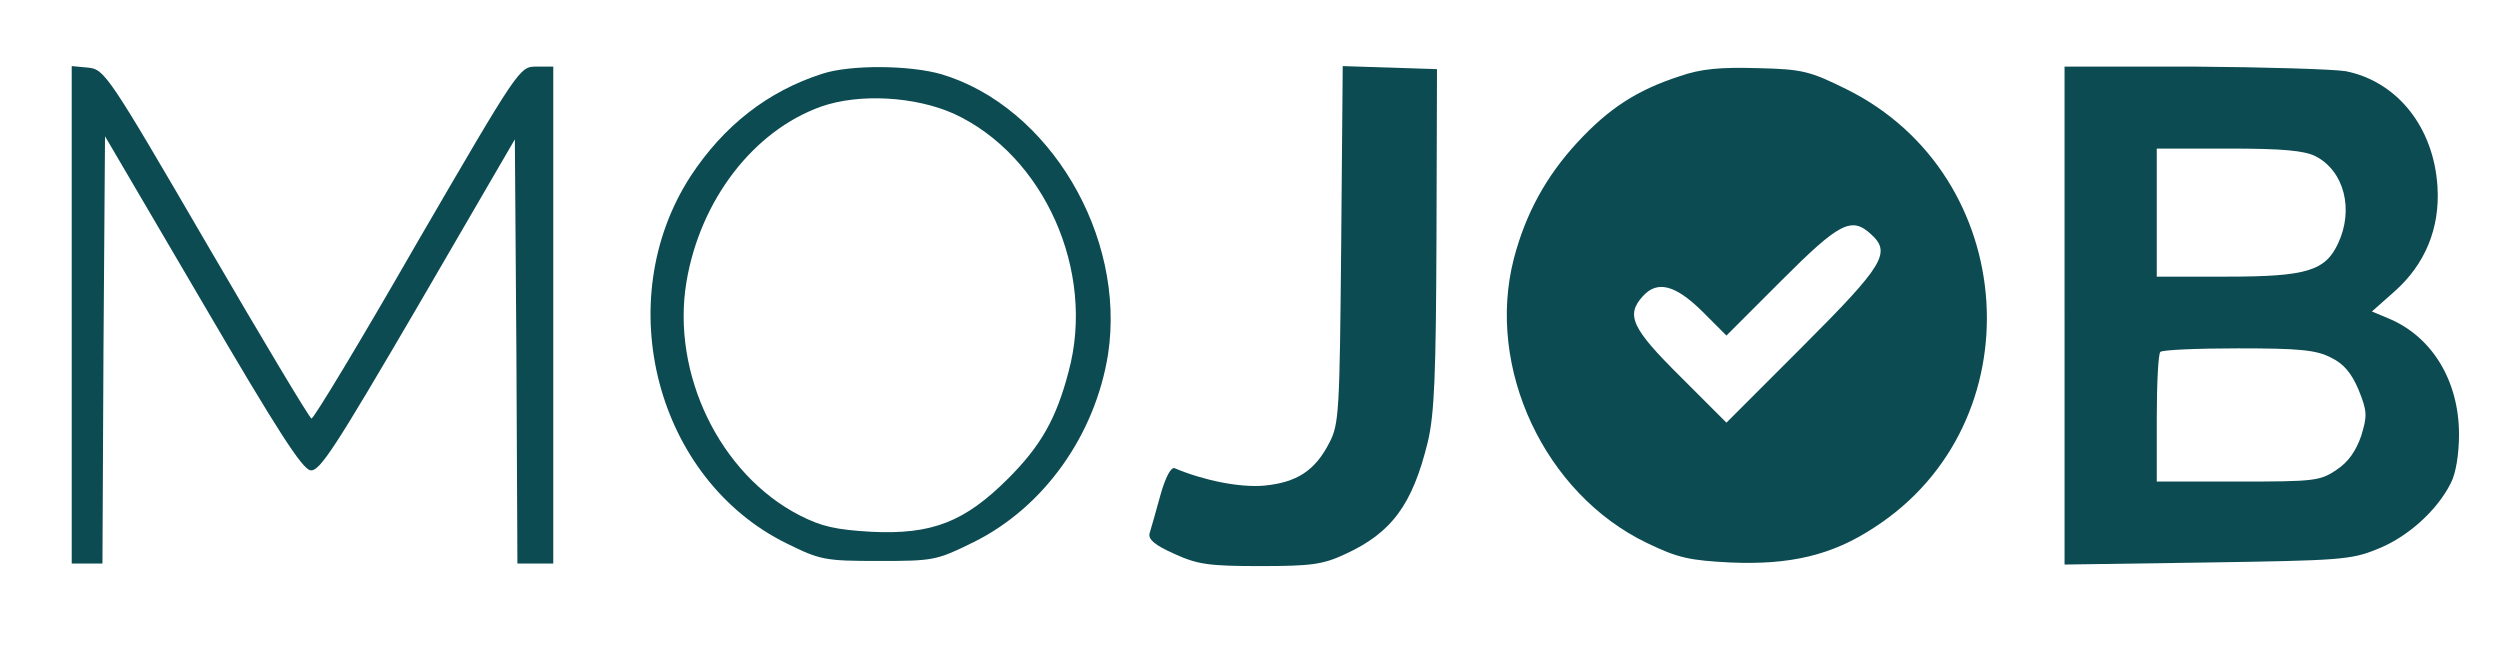
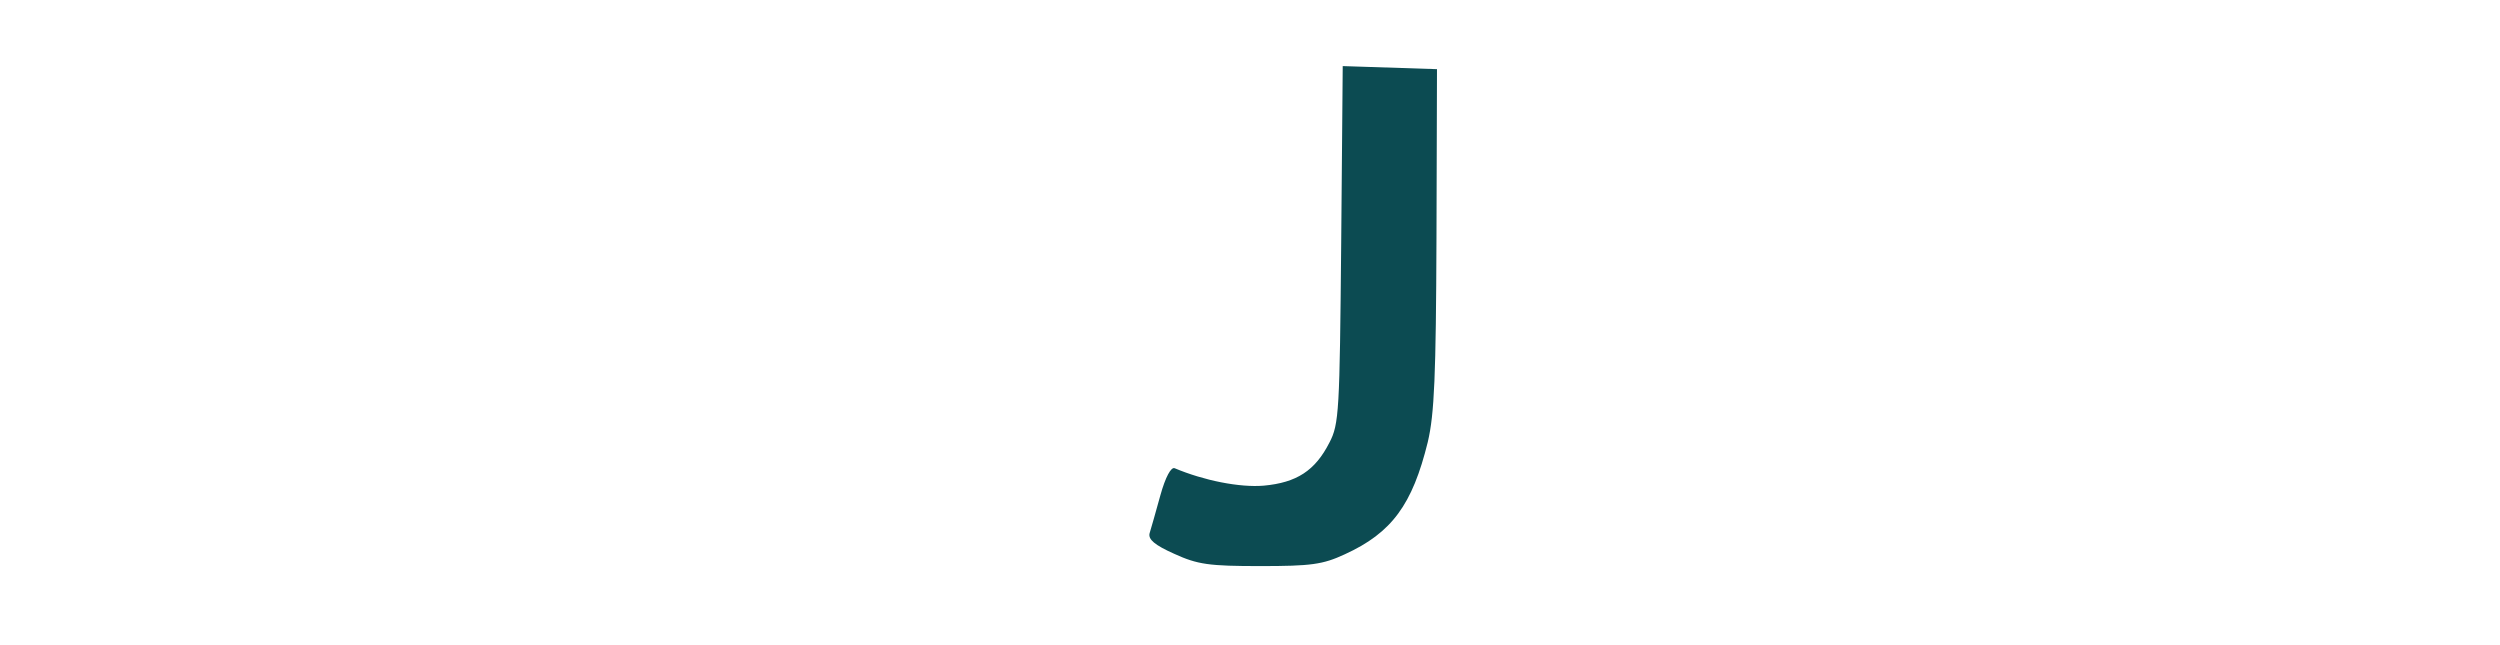
<svg xmlns="http://www.w3.org/2000/svg" xmlns:ns1="http://sodipodi.sourceforge.net/DTD/sodipodi-0.dtd" xmlns:ns2="http://www.inkscape.org/namespaces/inkscape" version="1.0" width="488pt" height="126pt" viewBox="0 0 488 126" preserveAspectRatio="xMidYMid meet" id="svg128" ns1:docname="logo_tur.svg" ns2:version="1.2.2 (b0a8486541, 2022-12-01)">
  <defs id="defs132" />
  <ns1:namedview id="namedview130" pagecolor="#ffffff" bordercolor="#666666" borderopacity="1.0" ns2:showpageshadow="2" ns2:pageopacity="0.0" ns2:pagecheckerboard="0" ns2:deskcolor="#d1d1d1" ns2:document-units="pt" showgrid="false" ns2:zoom="1.3401639" ns2:cx="325.33333" ns2:cy="89.541284" ns2:window-width="1366" ns2:window-height="703" ns2:window-x="0" ns2:window-y="0" ns2:window-maximized="1" ns2:current-layer="svg128" />
  <g transform="translate(0,126) scale(0.1,-0.1)" fill="#000000" stroke="none" id="g126" style="fill:#0c4b52;fill-opacity:1">
-     <path d="M140 646 l0 -486 30 0 30 0 2 417 3 417 190 -324 c145 -248 195 -326 211 -328 18 -3 48 44 210 321 l189 325 3 -414 2 -414 35 0 35 0 0 485 0 485 -33 0 c-33 0 -34 -2 -233 -344 -109 -190 -202 -344 -206 -343 -4 1 -96 155 -205 342 -191 328 -199 340 -231 343 l-32 3 0 -485z" id="path116" style="fill:#0c4b52;fill-opacity:1" />
-     <path d="M1605 1116 c-106 -34 -192 -101 -257 -200 -158 -244 -67 -592 188 -717 65 -32 74 -34 179 -34 108 0 113 1 186 37 137 68 237 209 262 367 35 231 -115 483 -325 546 -62 18 -178 19 -233 1z m257 -78 c176 -81 277 -307 224 -503 -24 -92 -54 -145 -118 -209 -85 -85 -149 -110 -268 -104 -68 4 -96 10 -139 32 -156 80 -251 277 -221 456 27 160 131 295 263 342 74 26 183 20 259 -14z" id="path118" style="fill:#0c4b52;fill-opacity:1" />
    <path d="M2618 783 c-3 -325 -4 -351 -23 -387 -28 -55 -64 -78 -128 -84 -47 -4 -117 10 -174 34 -7 3 -18 -17 -28 -53 -9 -32 -18 -65 -21 -74 -3 -12 10 -23 48 -40 46 -21 68 -24 168 -24 99 0 122 3 165 23 92 42 132 97 162 219 13 55 16 130 17 398 l1 330 -92 3 -92 3 -3 -348z" id="path120" style="fill:#0c4b52;fill-opacity:1" />
-     <path d="M3278 1111 c-83 -27 -138 -63 -199 -129 -61 -66 -101 -139 -124 -227 -55 -213 60 -459 260 -555 60 -29 83 -34 163 -38 116 -5 198 14 280 68 317 204 286 688 -54 856 -71 35 -85 39 -173 41 -73 2 -110 -1 -153 -16z m374 -308 c40 -36 26 -60 -132 -218 l-150 -150 -90 90 c-95 94 -107 120 -73 157 28 31 63 22 115 -29 l48 -48 108 108 c112 112 136 125 174 90z" id="path122" style="fill:#0c4b52;fill-opacity:1" />
-     <path d="M4030 644 l0 -486 278 4 c257 4 281 5 332 26 59 23 117 75 144 129 10 19 16 57 16 95 0 105 -53 192 -139 227 l-31 13 44 39 c60 53 89 124 84 204 -7 117 -79 206 -179 226 -24 4 -158 8 -296 9 l-253 0 0 -486z m490 311 c56 -29 75 -104 44 -170 -25 -54 -62 -65 -218 -65 l-136 0 0 125 0 125 140 0 c107 0 148 -4 170 -15z m30 -393 c25 -12 40 -30 54 -63 17 -42 17 -51 5 -90 -10 -29 -25 -51 -48 -66 -32 -22 -44 -23 -192 -23 l-159 0 0 123 c0 68 3 127 7 130 3 4 72 7 152 7 119 0 152 -3 181 -18z" id="path124" style="fill:#0c4b52;fill-opacity:1" />
  </g>
</svg>